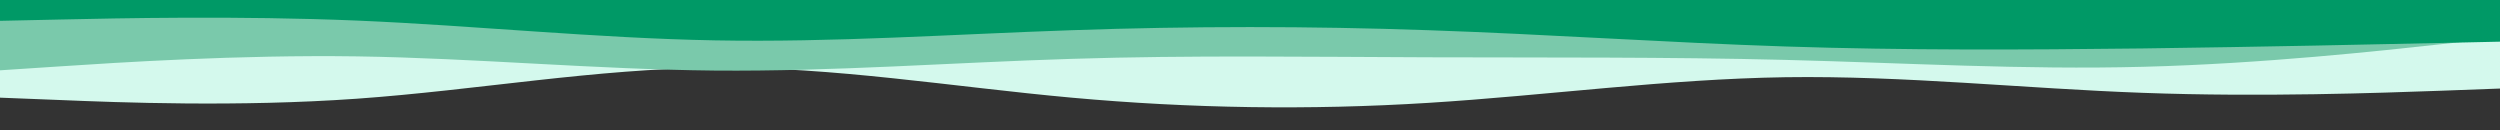
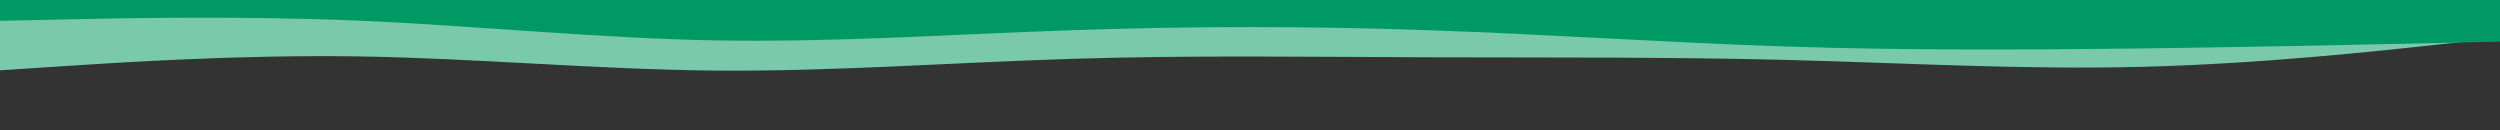
<svg xmlns="http://www.w3.org/2000/svg" id="visual" viewBox="0 0 1920 100" width="1920" height="100">
  <rect x="0" y="0" width="1920" height="100" fill="#333333" stroke="none" />
-   <path d="M0 75L45.7 76.8C91.3 78.7 182.7 82.3 274.2 75.8C365.7 69.3 457.3 52.7 548.8 52C640.3 51.3 731.7 66.7 823 75C914.3 83.3 1005.7 84.7 1097 79C1188.3 73.3 1279.7 60.7 1371.2 59.3C1462.7 58 1554.3 68 1645.8 71.3C1737.3 74.7 1828.7 71.3 1874.3 69.7L1920 68L1920 0L1874.3 0C1828.7 0 1737.3 0 1645.8 0C1554.3 0 1462.7 0 1371.2 0C1279.7 0 1188.3 0 1097 0C1005.7 0 914.3 0 823 0C731.7 0 640.3 0 548.8 0C457.3 0 365.7 0 274.2 0C182.7 0 91.3 0 45.7 0L0 0Z" fill="#d4f9ed" />
  <path d="M0 54L45.7 51C91.3 48 182.7 42 274.2 43.3C365.7 44.7 457.3 53.3 548.8 54.2C640.3 55 731.7 48 823 45.2C914.3 42.3 1005.7 43.7 1097 44C1188.3 44.3 1279.7 43.7 1371.2 46C1462.7 48.3 1554.3 53.7 1645.8 51.3C1737.3 49 1828.7 39 1874.3 34L1920 29L1920 0L1874.3 0C1828.7 0 1737.3 0 1645.8 0C1554.3 0 1462.7 0 1371.2 0C1279.7 0 1188.3 0 1097 0C1005.7 0 914.3 0 823 0C731.7 0 640.3 0 548.8 0C457.3 0 365.7 0 274.2 0C182.7 0 91.3 0 45.7 0L0 0Z" fill="#7ac9ab" />
-   <path d="M0 16L45.7 15C91.3 14 182.7 12 274.2 15.8C365.7 19.7 457.3 29.3 548.8 31C640.3 32.7 731.7 26.3 823 23.2C914.3 20 1005.7 20 1097 23.2C1188.3 26.3 1279.7 32.7 1371.2 35.7C1462.7 38.7 1554.3 38.3 1645.8 37.2C1737.3 36 1828.7 34 1874.3 33L1920 32L1920 0L1874.3 0C1828.7 0 1737.3 0 1645.8 0C1554.3 0 1462.7 0 1371.2 0C1279.7 0 1188.3 0 1097 0C1005.7 0 914.3 0 823 0C731.7 0 640.3 0 548.8 0C457.3 0 365.7 0 274.2 0C182.7 0 91.3 0 45.7 0L0 0Z" fill="#009966" />
+   <path d="M0 16L45.7 15C91.3 14 182.7 12 274.2 15.8C365.7 19.7 457.3 29.3 548.8 31C640.3 32.7 731.7 26.3 823 23.2C914.3 20 1005.7 20 1097 23.2C1188.3 26.3 1279.7 32.7 1371.2 35.7C1462.7 38.7 1554.3 38.3 1645.8 37.2C1737.3 36 1828.7 34 1874.3 33L1920 32L1920 0C1828.7 0 1737.3 0 1645.8 0C1554.3 0 1462.7 0 1371.2 0C1279.7 0 1188.3 0 1097 0C1005.7 0 914.3 0 823 0C731.7 0 640.3 0 548.8 0C457.3 0 365.7 0 274.2 0C182.7 0 91.3 0 45.7 0L0 0Z" fill="#009966" />
</svg>